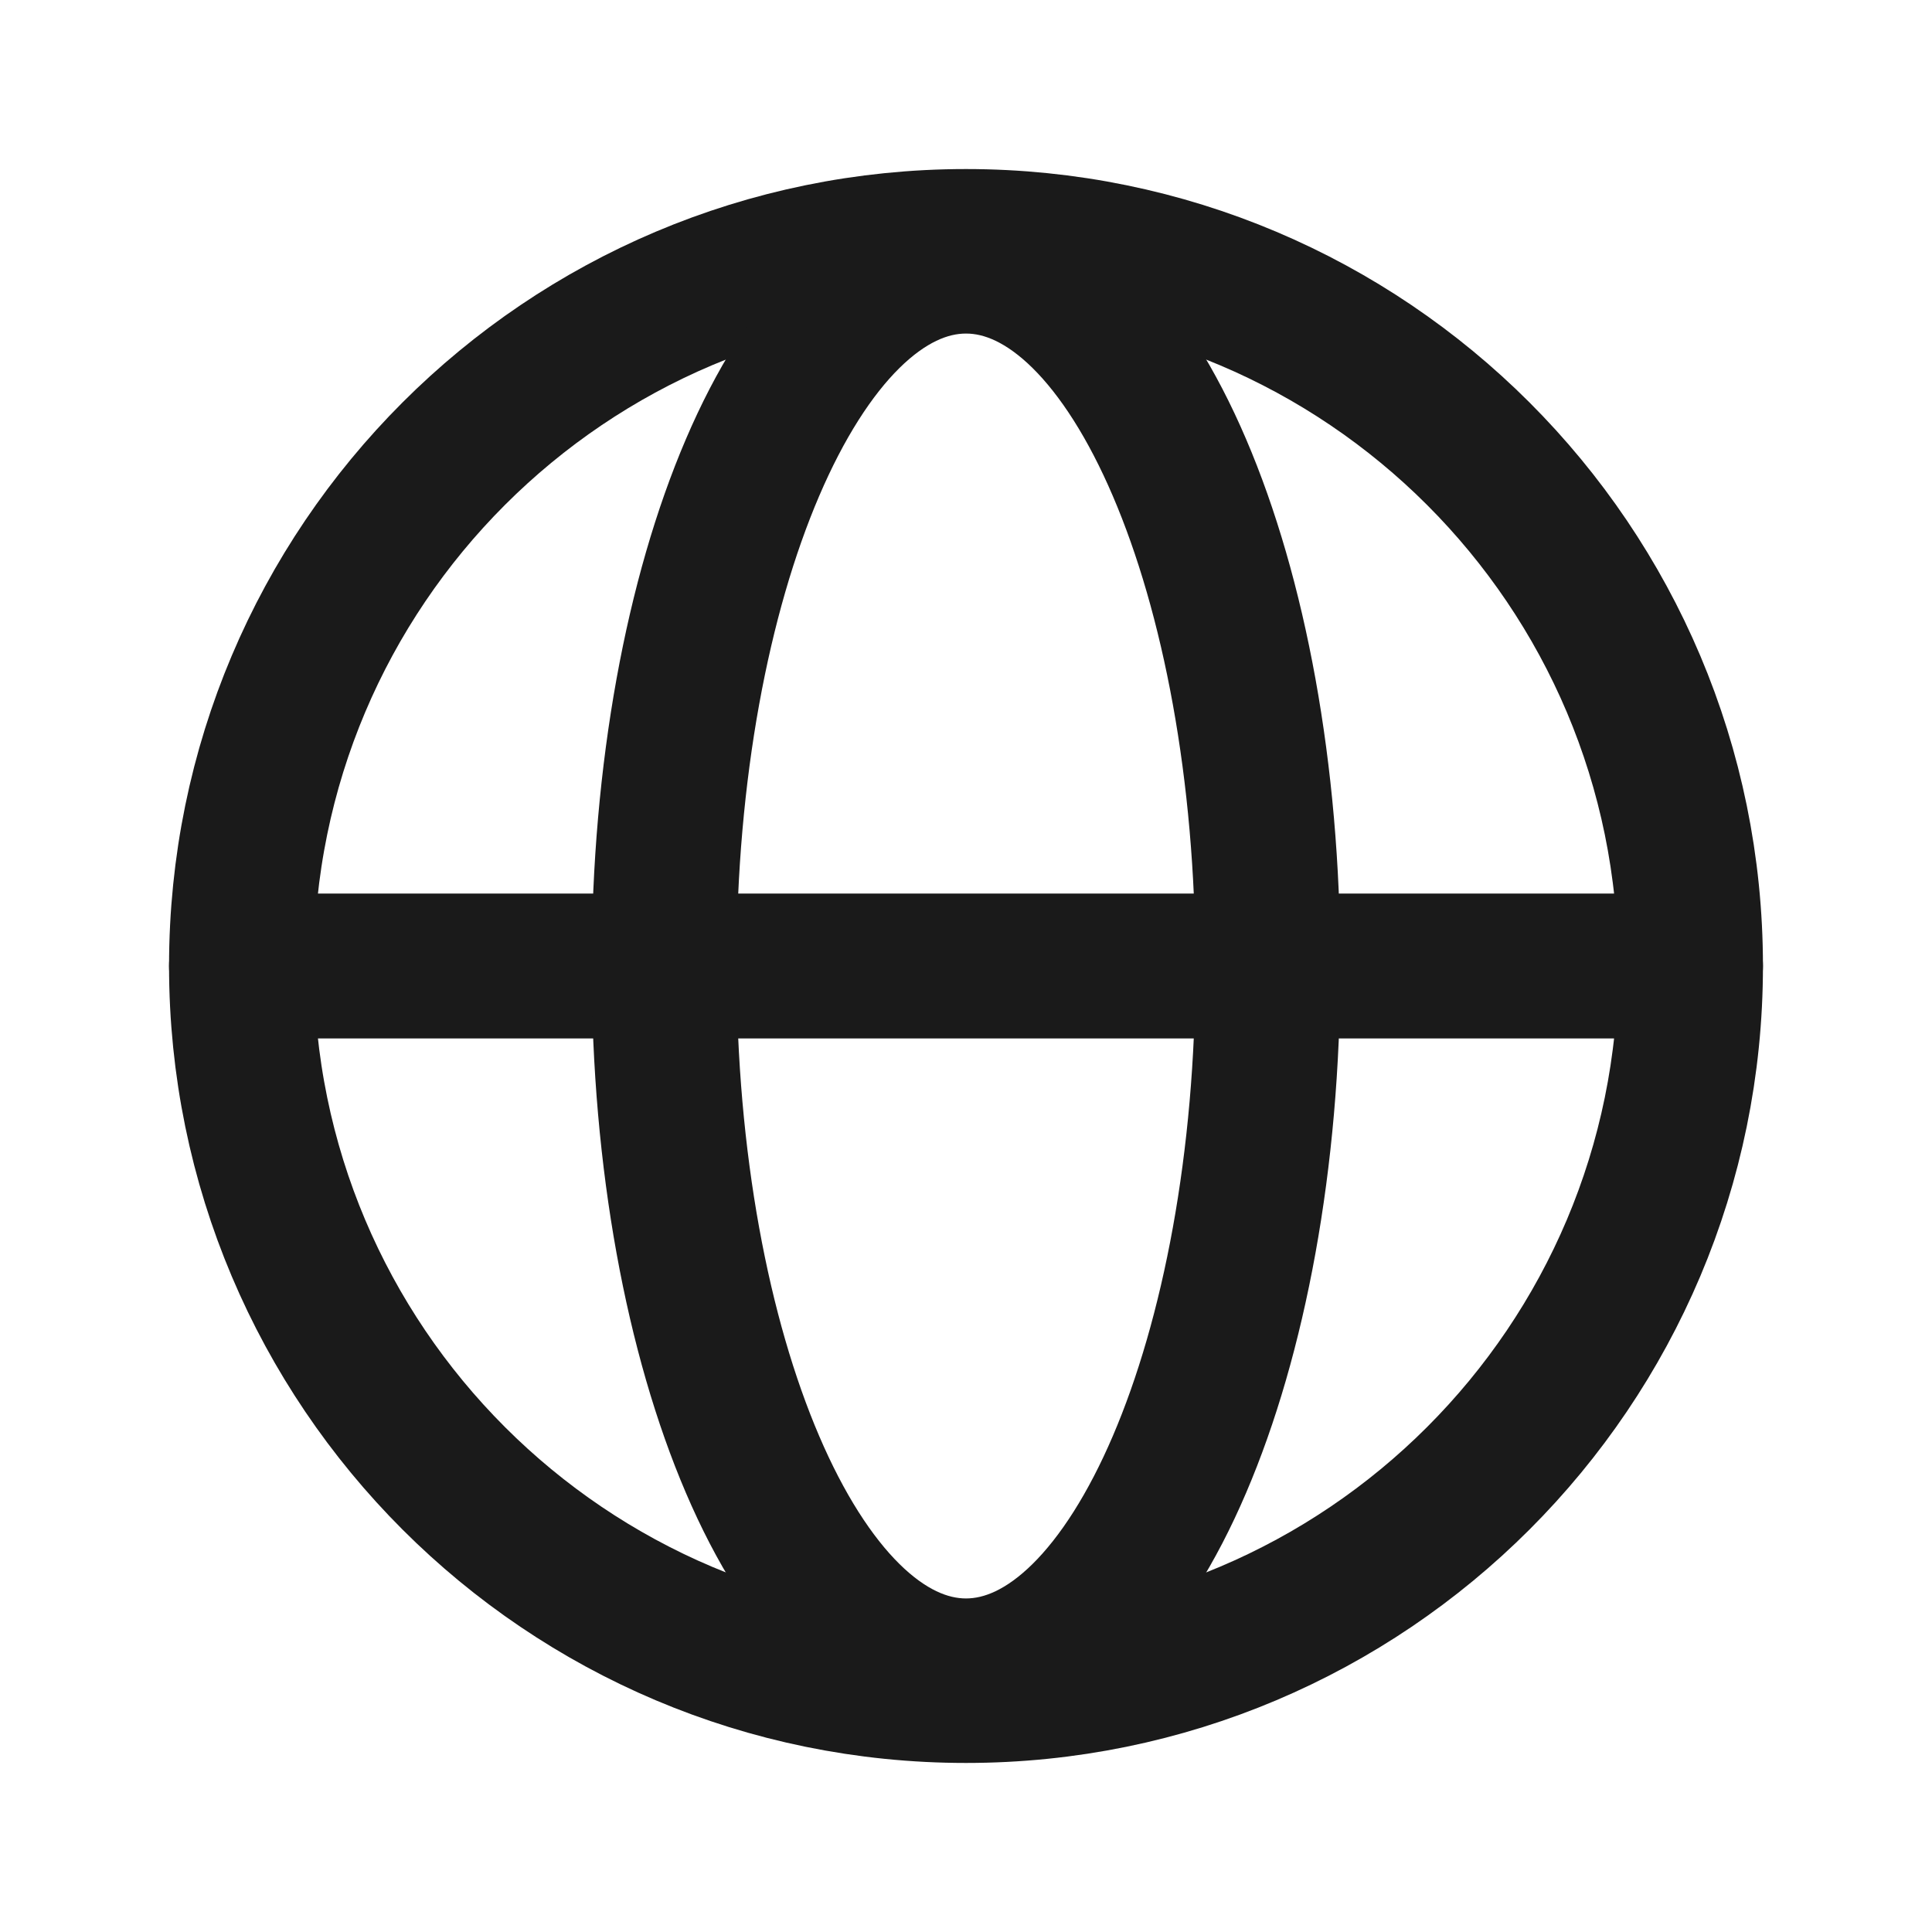
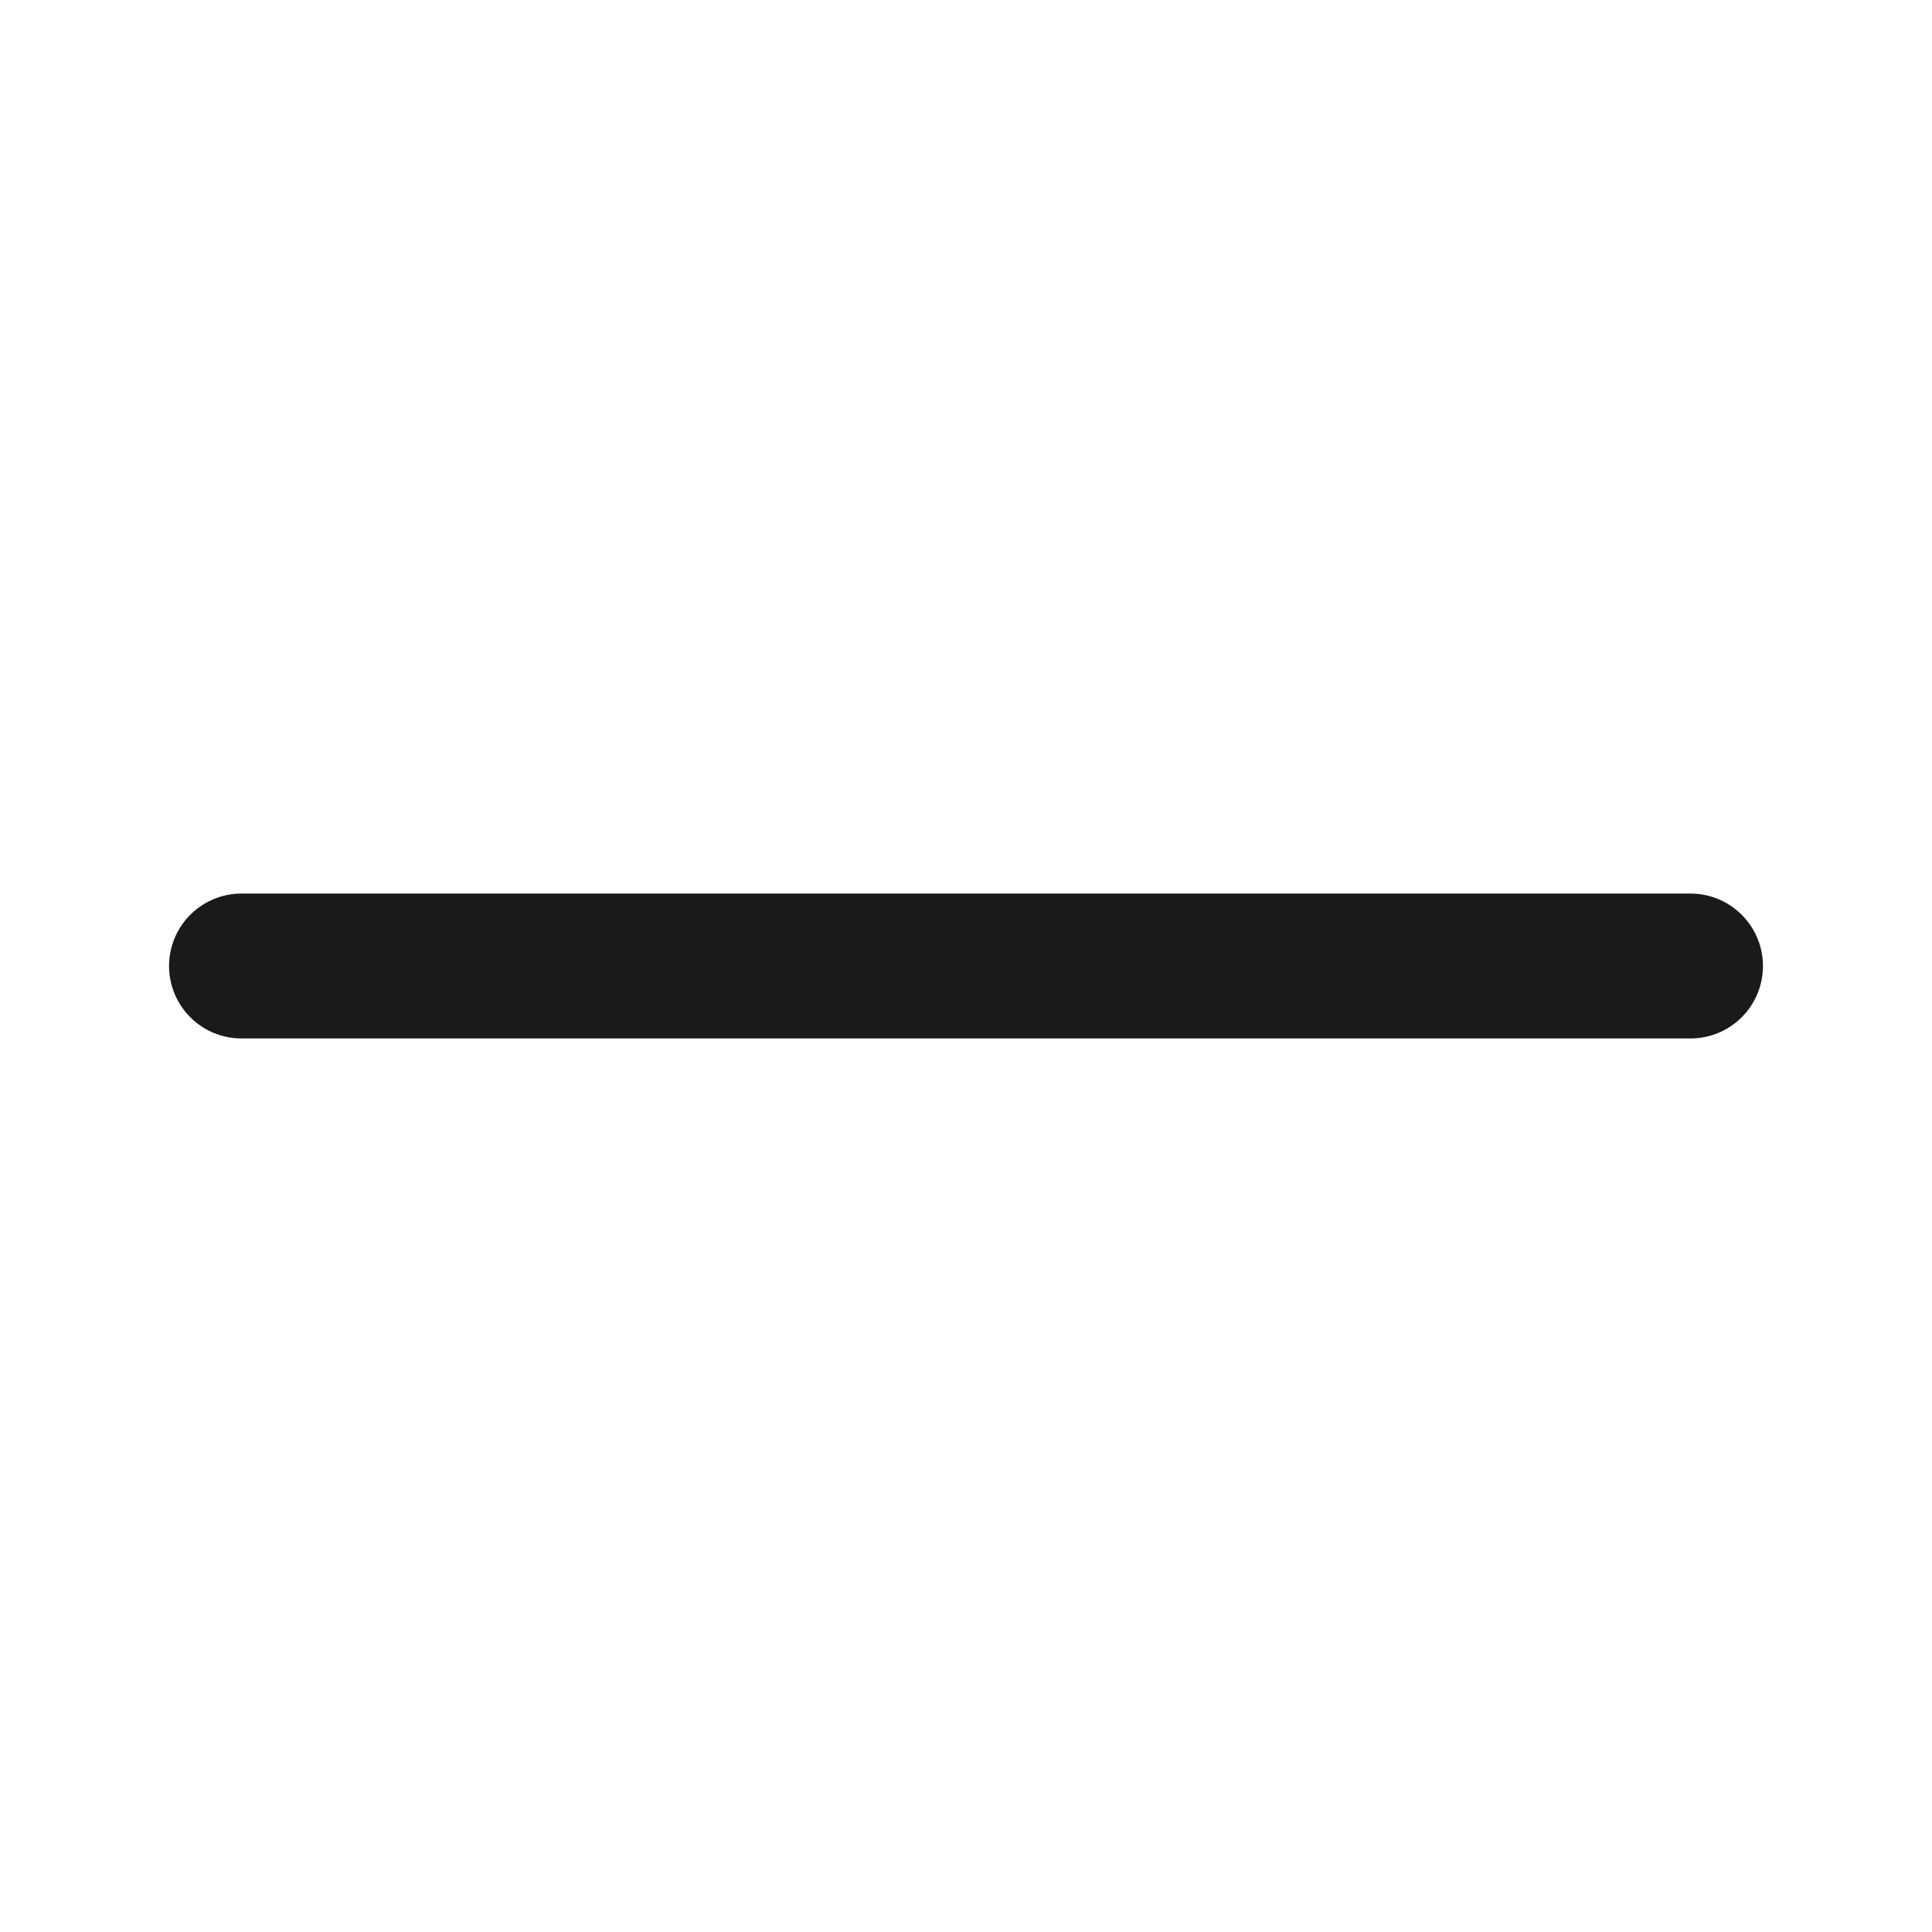
<svg xmlns="http://www.w3.org/2000/svg" width="20" height="20" viewBox="0 0 20 20" fill="none">
-   <path d="M10 17.5C14.142 17.5 17.5 14.142 17.5 10C17.5 5.858 14.142 2.5 10 2.5C5.858 2.5 2.5 5.858 2.5 10C2.5 14.142 5.858 17.5 10 17.5Z" stroke="#1A1A1A" stroke-width="1.5" stroke-linecap="round" stroke-linejoin="round" />
  <path d="M2.5 10H17.5" stroke="#1A1A1A" stroke-width="1.5" stroke-linecap="round" stroke-linejoin="round" />
-   <path d="M10 17.297C11.726 17.297 13.125 14.03 13.125 10C13.125 5.97 11.726 2.703 10 2.703C8.274 2.703 6.875 5.97 6.875 10C6.875 14.03 8.274 17.297 10 17.297Z" stroke="#1A1A1A" stroke-width="1.5" stroke-linecap="round" stroke-linejoin="round" />
</svg>